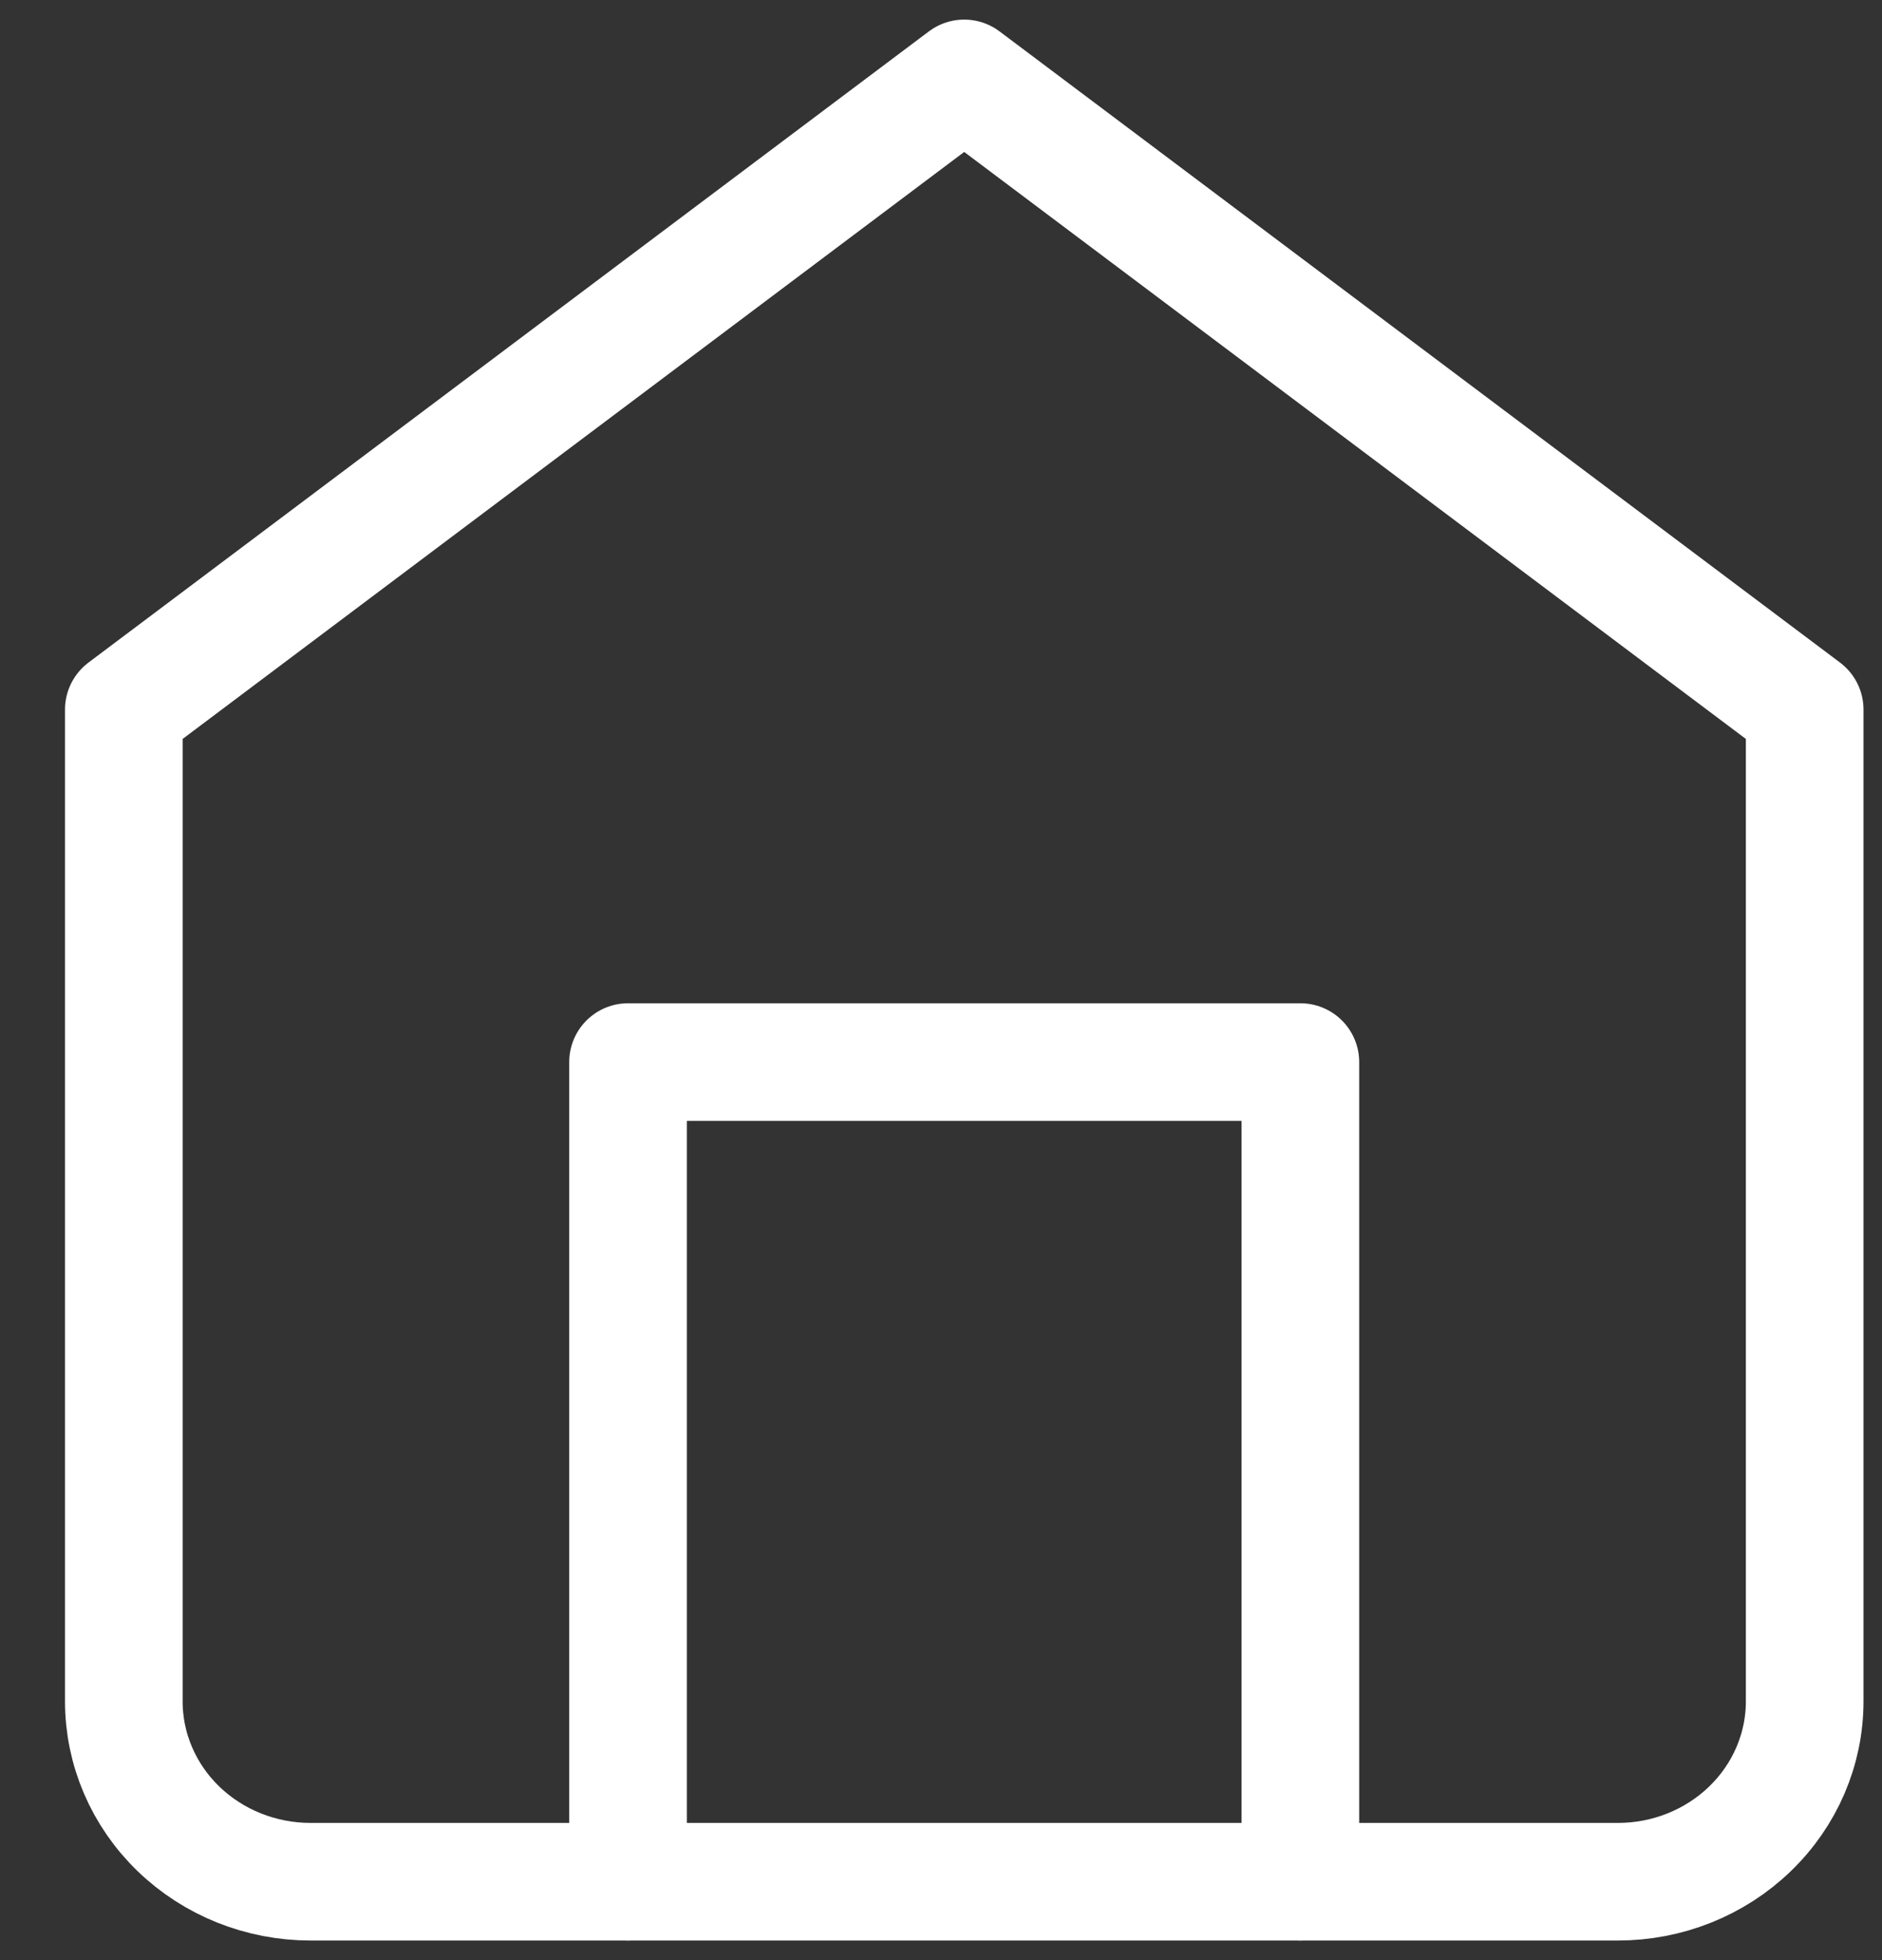
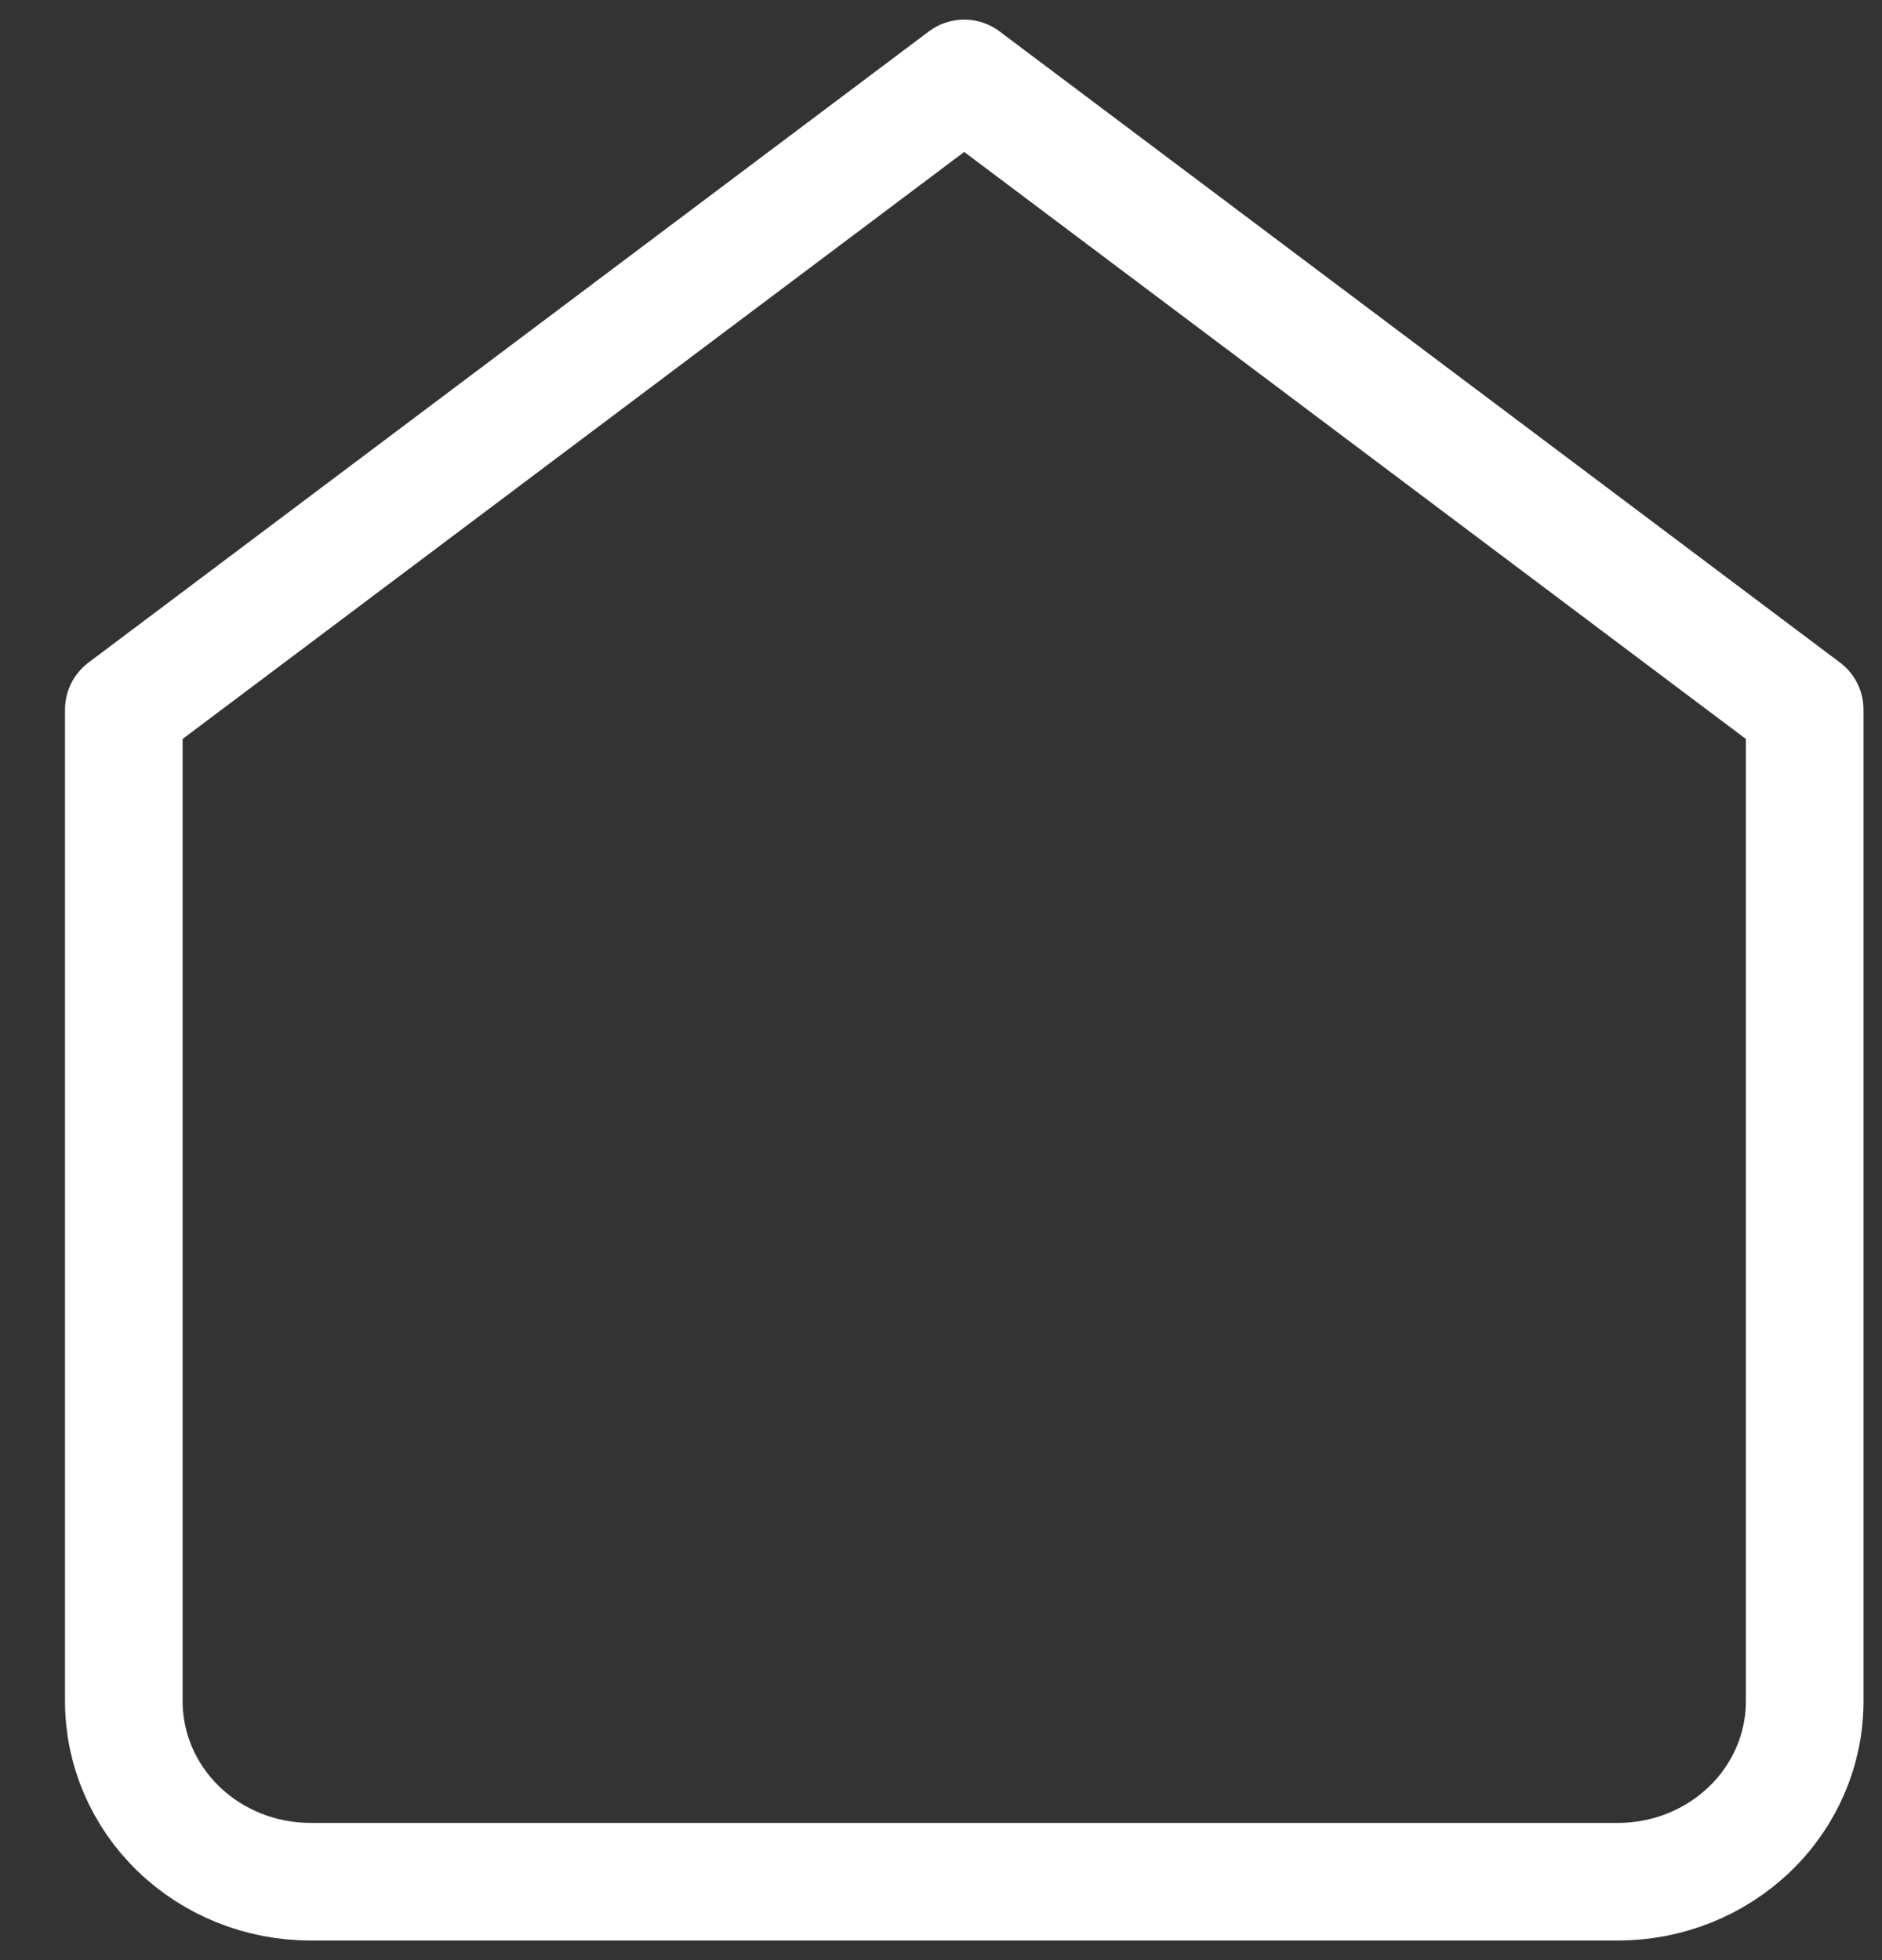
<svg xmlns="http://www.w3.org/2000/svg" width="24" height="25" viewBox="0 0 24 25" fill="none">
  <rect x="0" y="0" width="24" height="25" fill="#333333" stroke="none" />
  <path d="M1.579 9.05L12.296 1L23.014 9.05V21.7C23.014 22.31 22.763 22.895 22.316 23.326C21.869 23.758 21.264 24 20.632 24H3.96C3.329 24 2.723 23.758 2.276 23.326C1.83 22.895 1.579 22.31 1.579 21.7V9.05Z" stroke="white" stroke-width="1.5" stroke-linecap="round" stroke-linejoin="round" />
-   <path d="M8.009 24V13.546H16.583V24" stroke="white" stroke-width="1.5" stroke-linecap="round" stroke-linejoin="round" />
</svg>